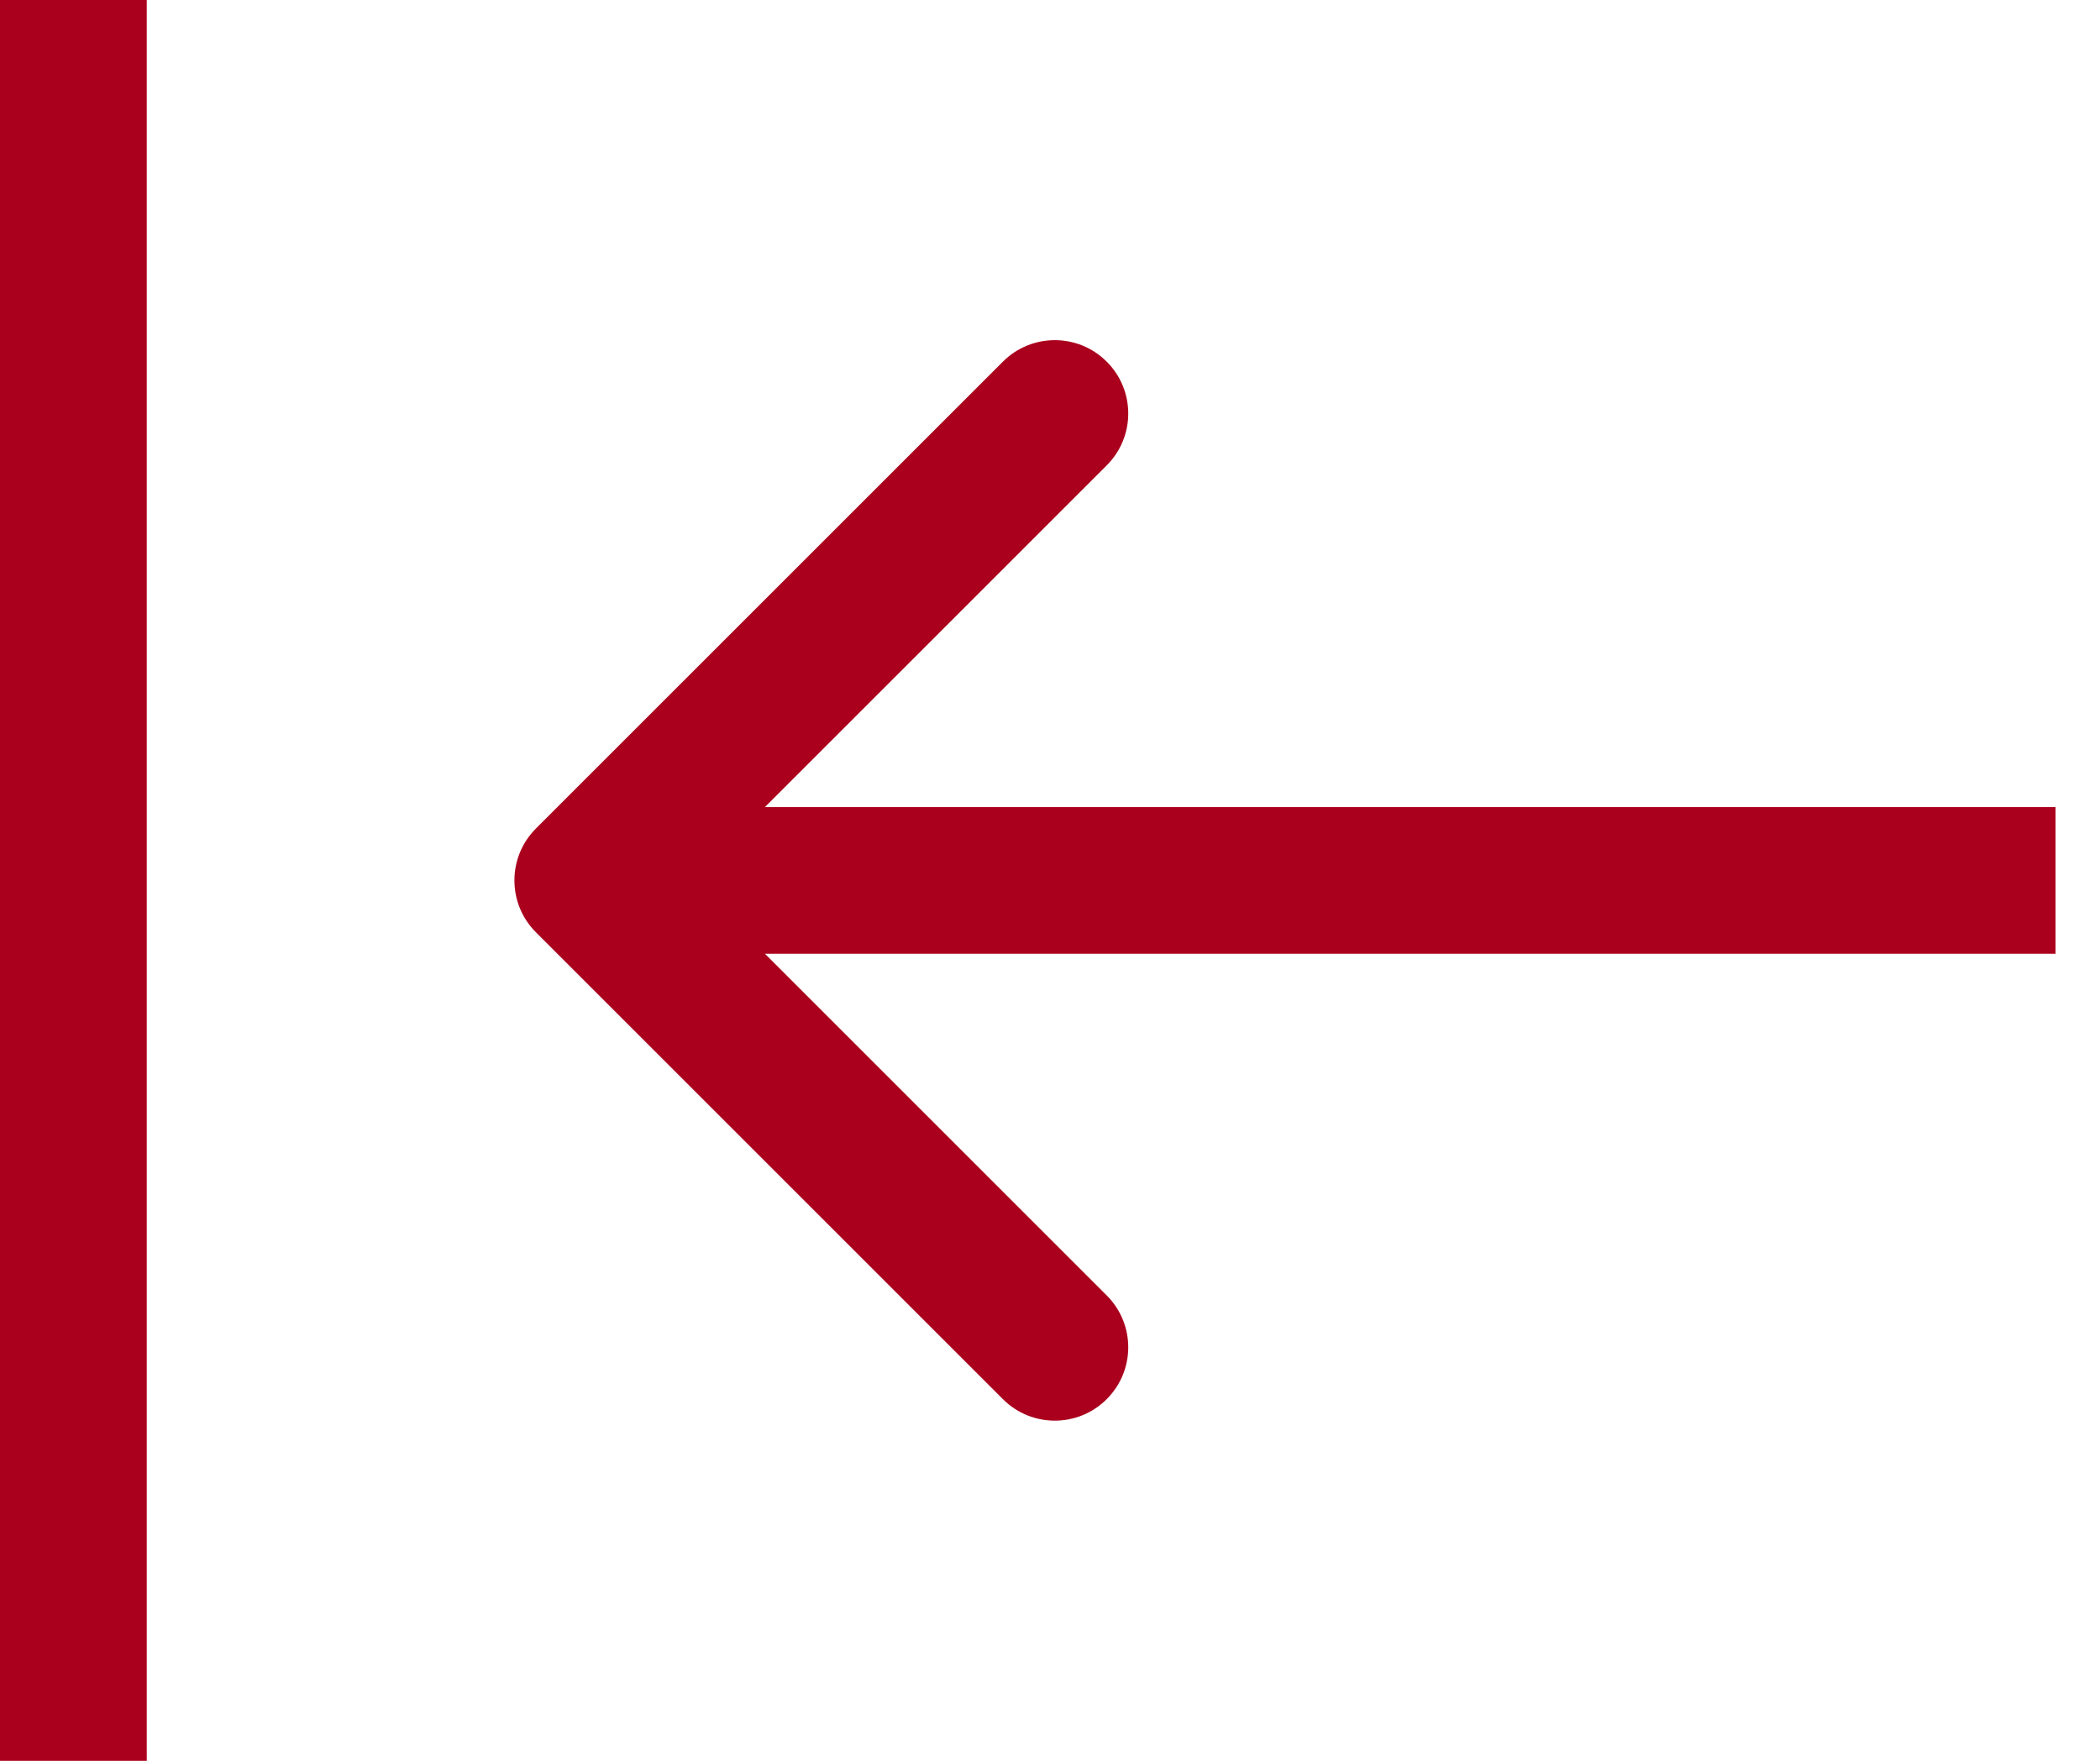
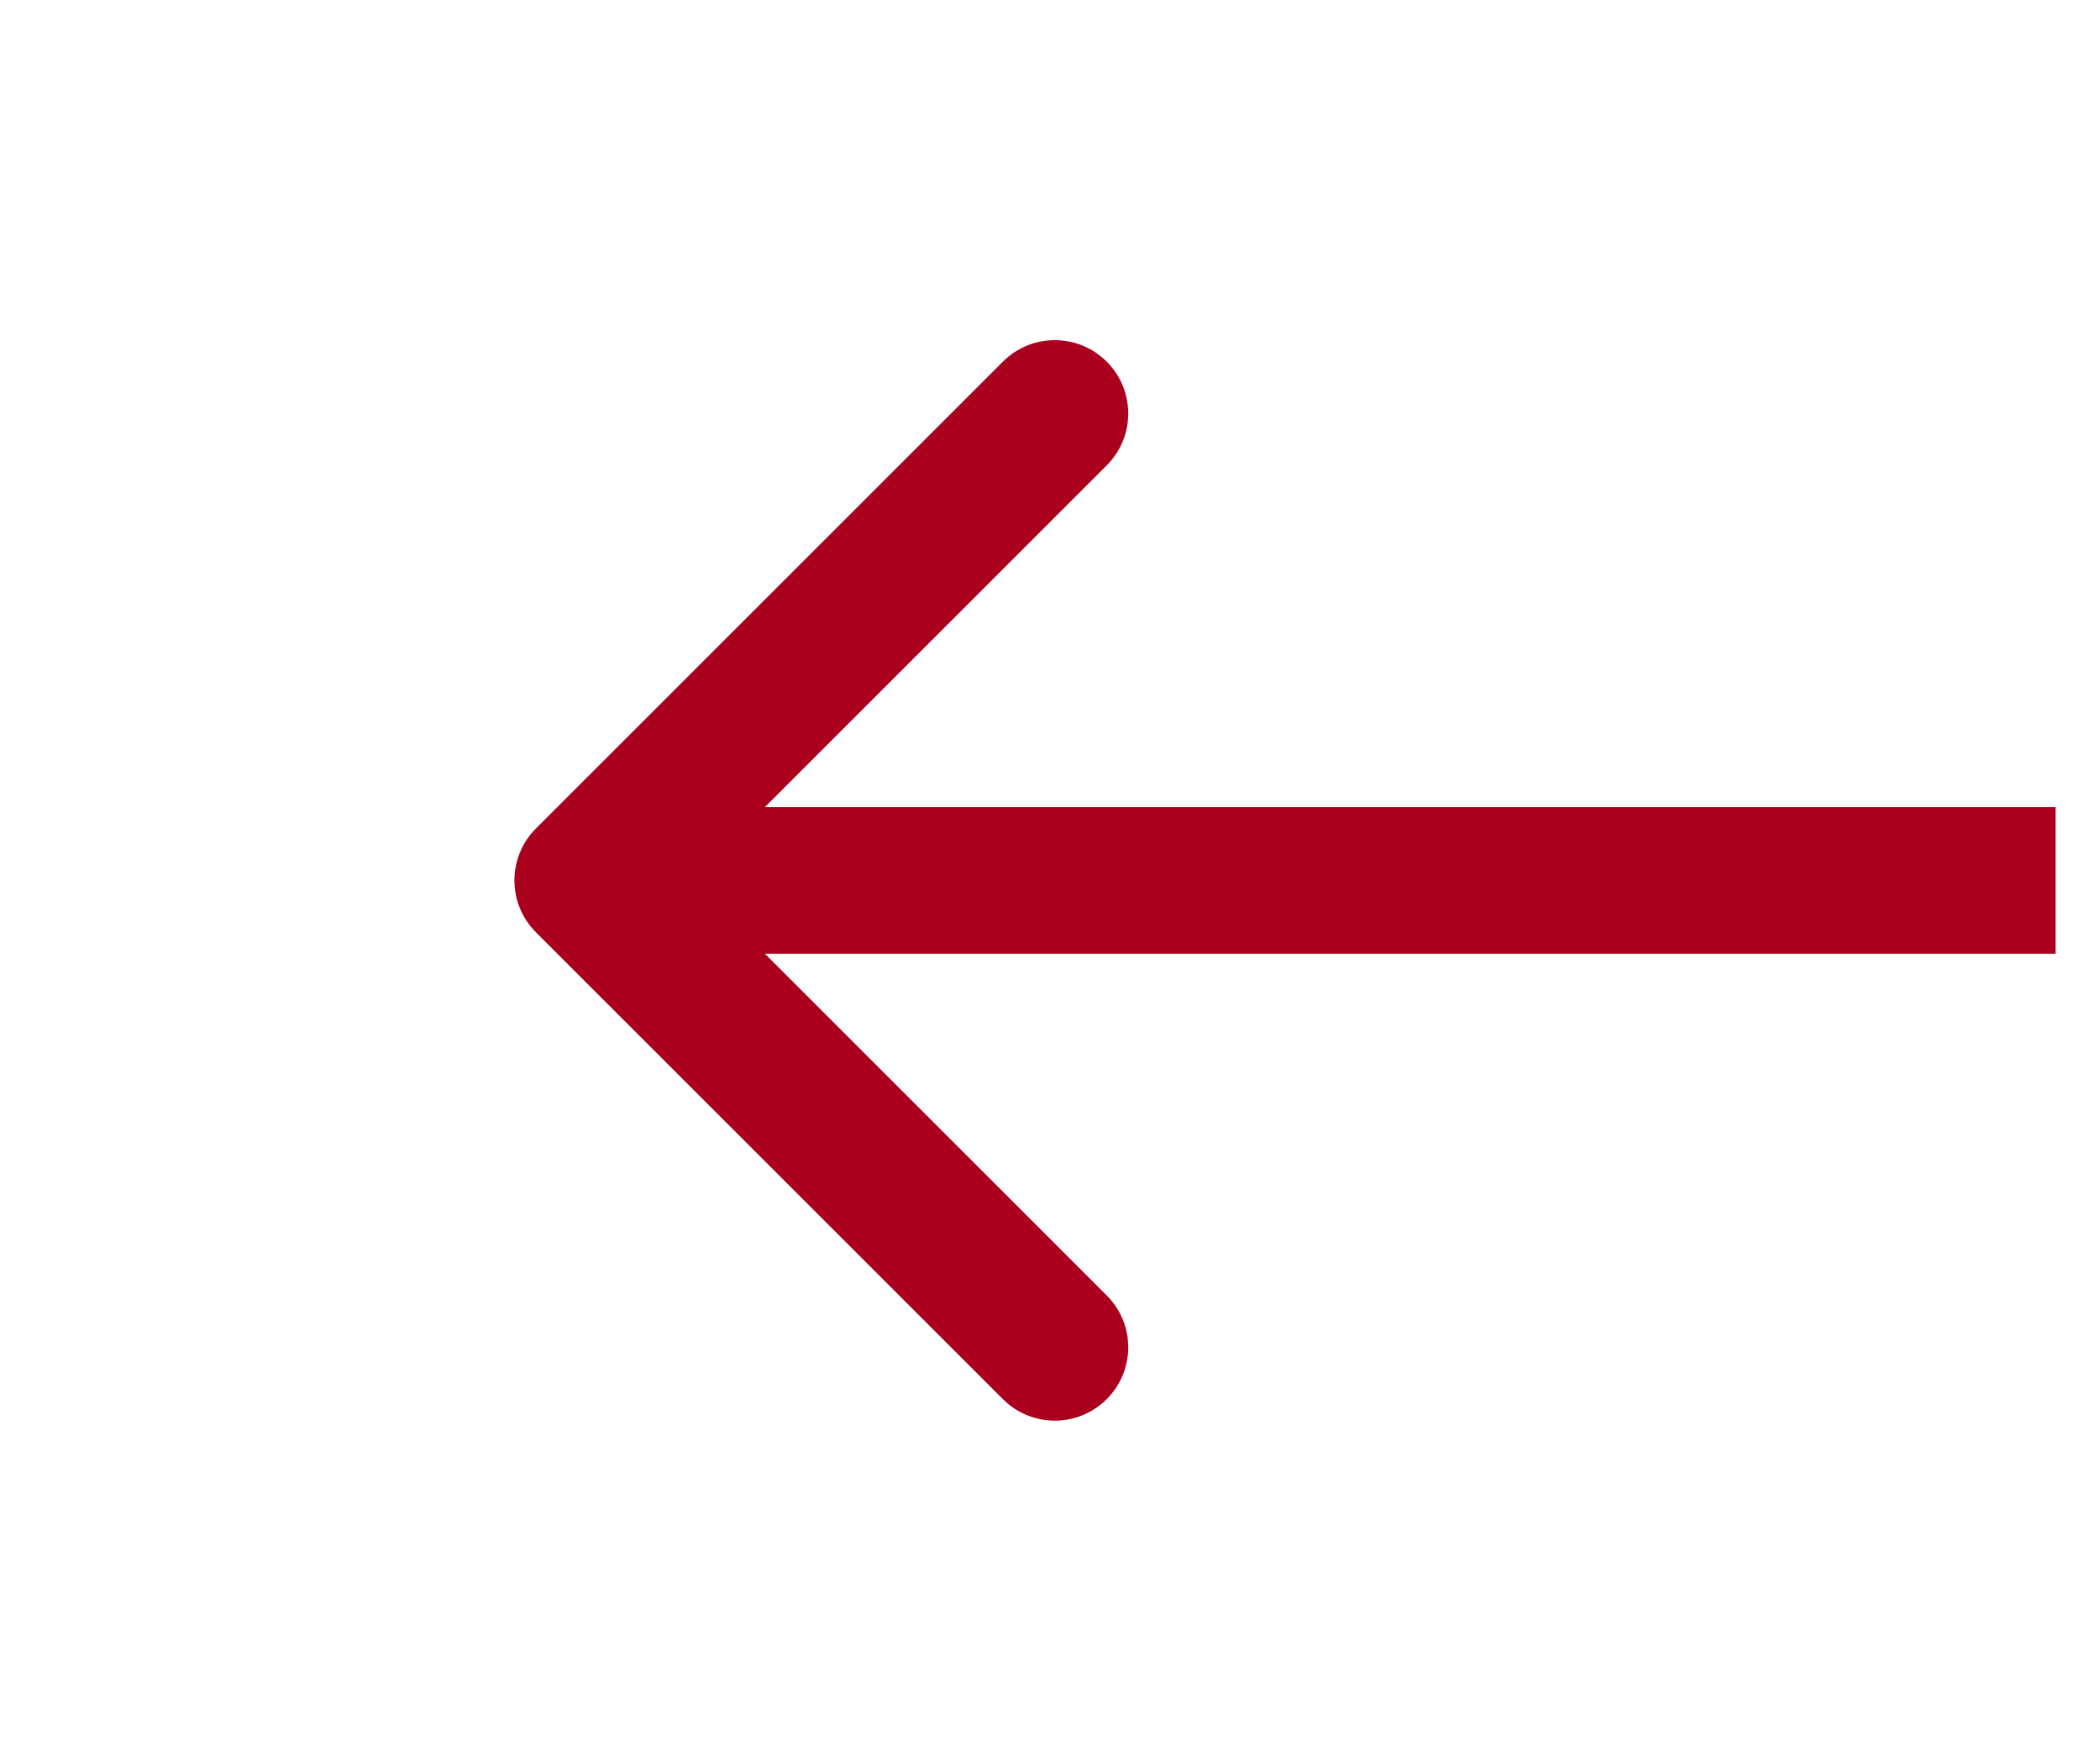
<svg xmlns="http://www.w3.org/2000/svg" width="31" height="26" viewBox="0 0 31 26" fill="none">
  <path d="M7.911 12.234C7.488 12.657 7.488 13.343 7.911 13.766L14.805 20.66C15.228 21.083 15.914 21.083 16.337 20.66C16.761 20.237 16.761 19.551 16.337 19.128L10.209 13L16.337 6.872C16.761 6.449 16.761 5.763 16.337 5.34C15.914 4.917 15.228 4.917 14.805 5.34L7.911 12.234ZM30.344 11.917L8.677 11.917L8.677 14.083L30.344 14.083L30.344 11.917Z" fill="#AA001D" />
-   <line x1="1.083" y1="4.7354e-08" x2="1.083" y2="26" stroke="#AA001D" stroke-width="2.167" />
</svg>